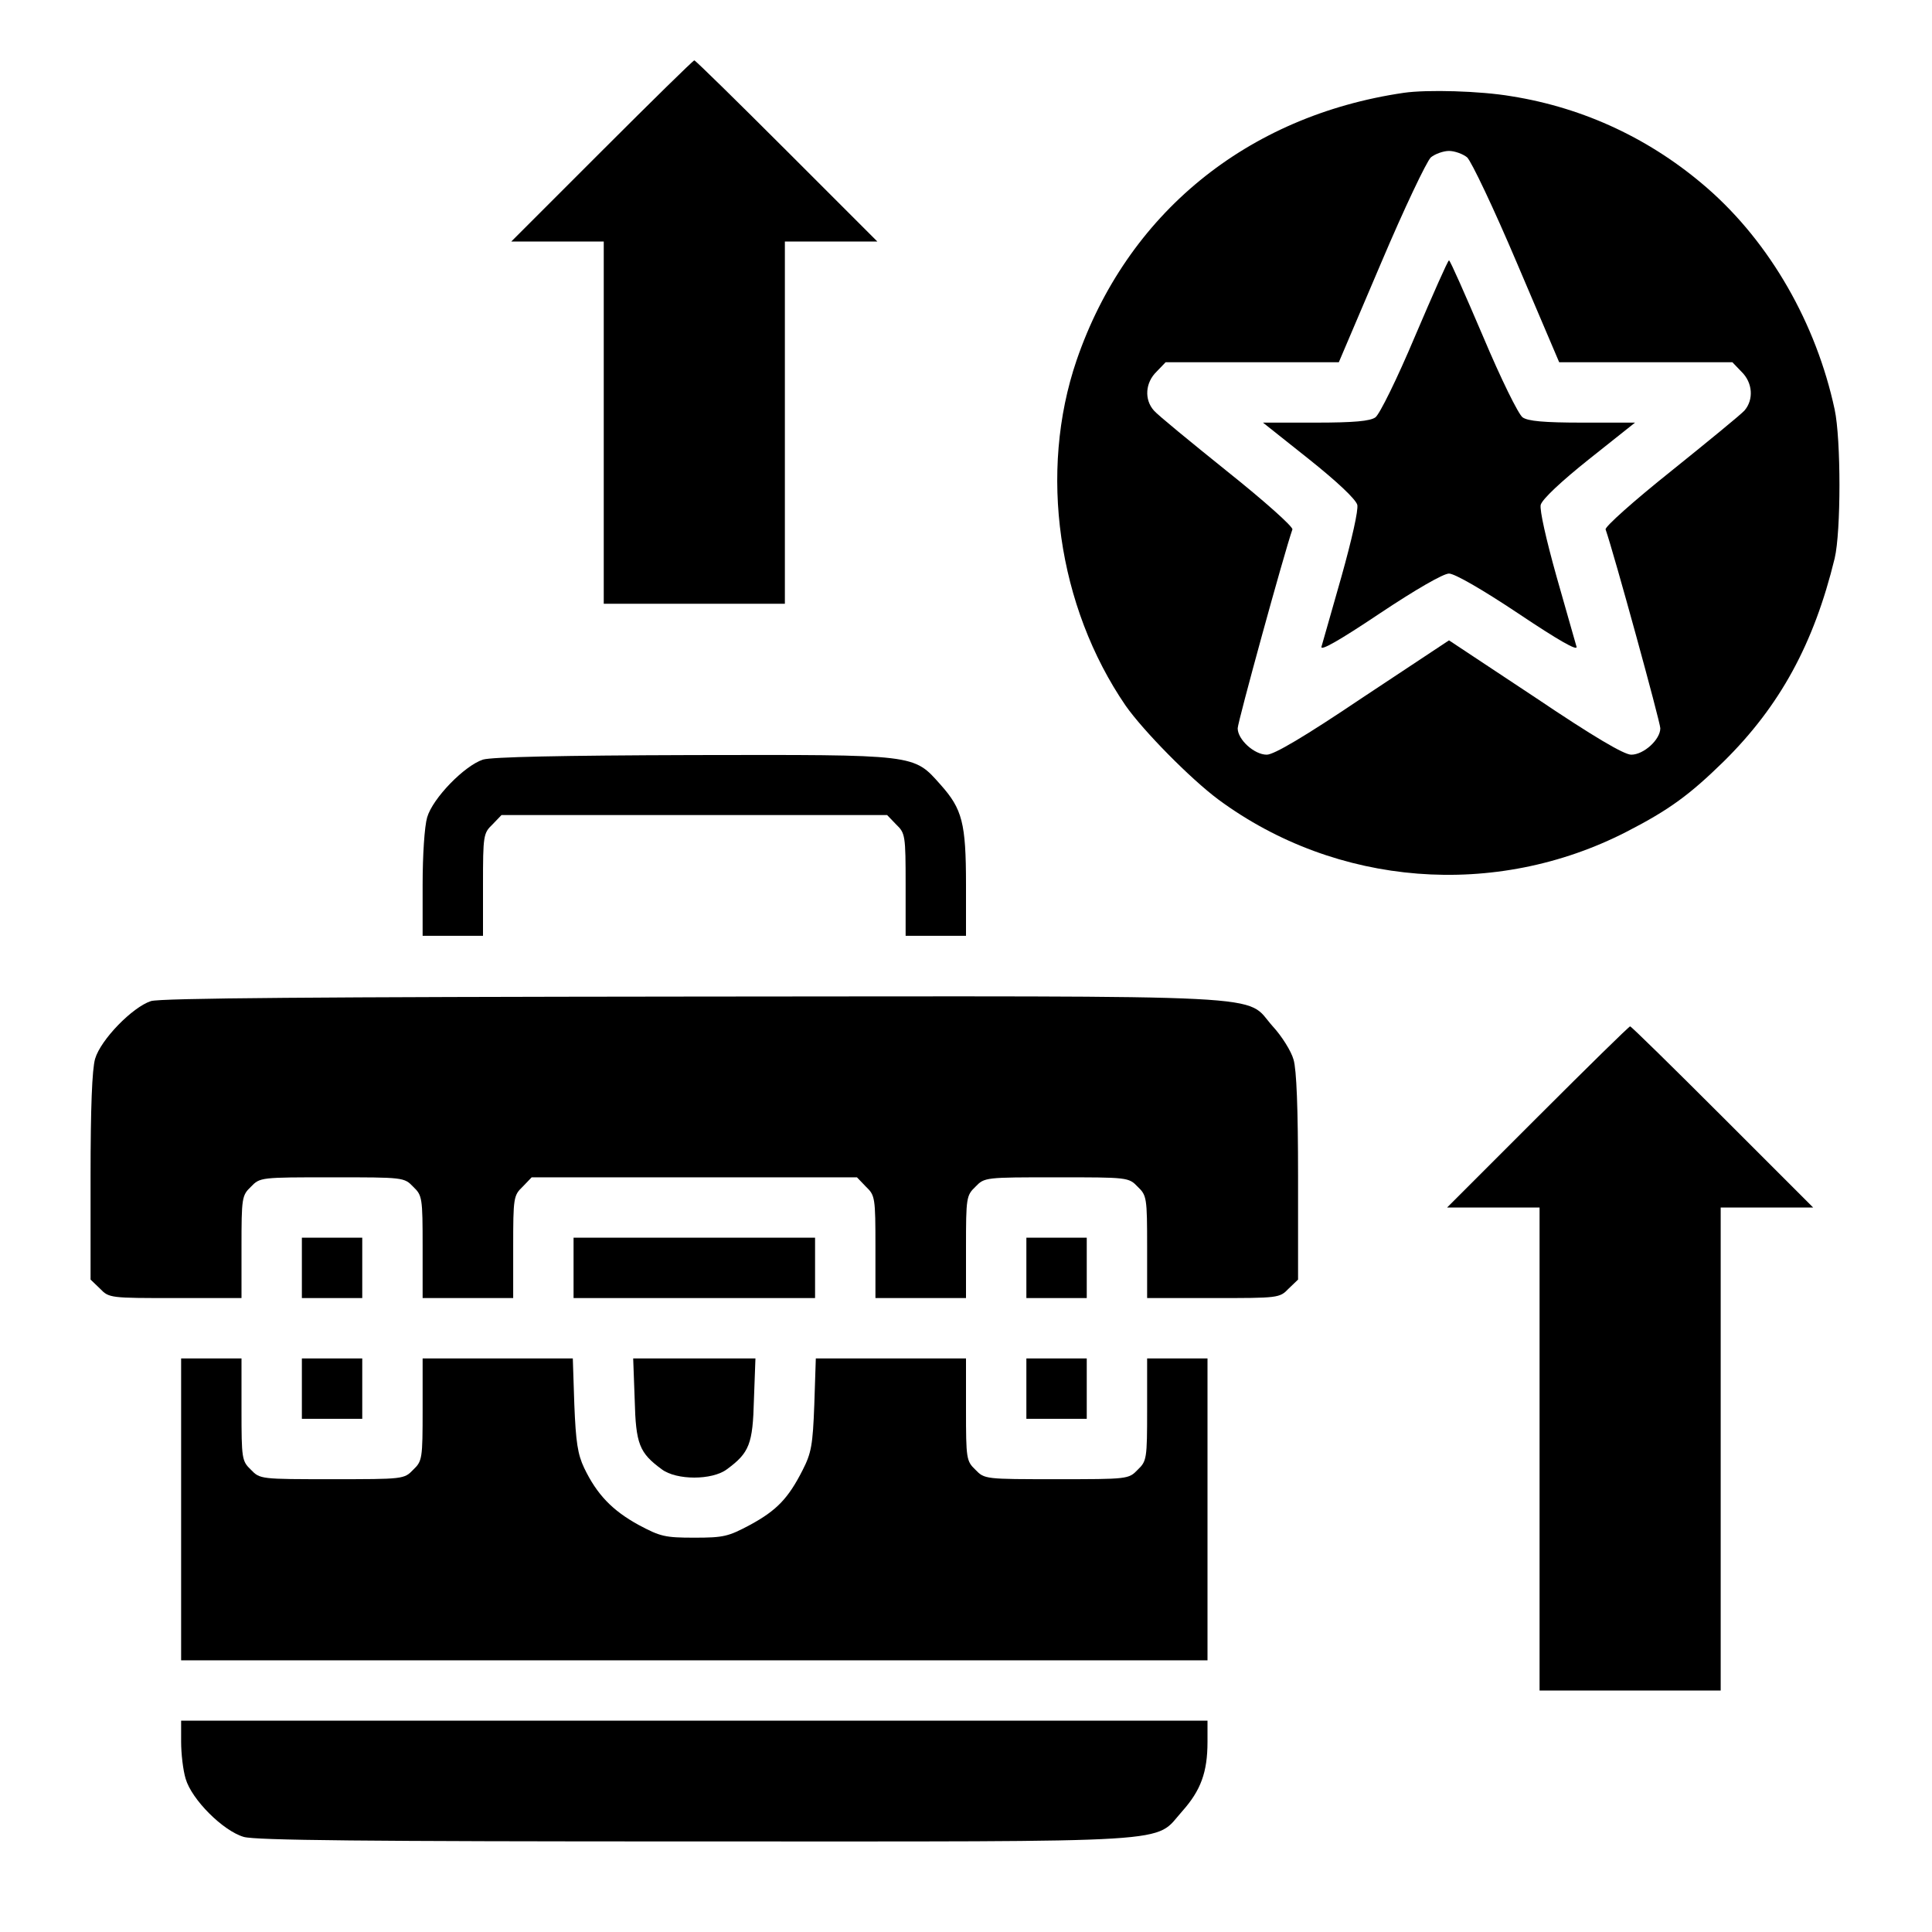
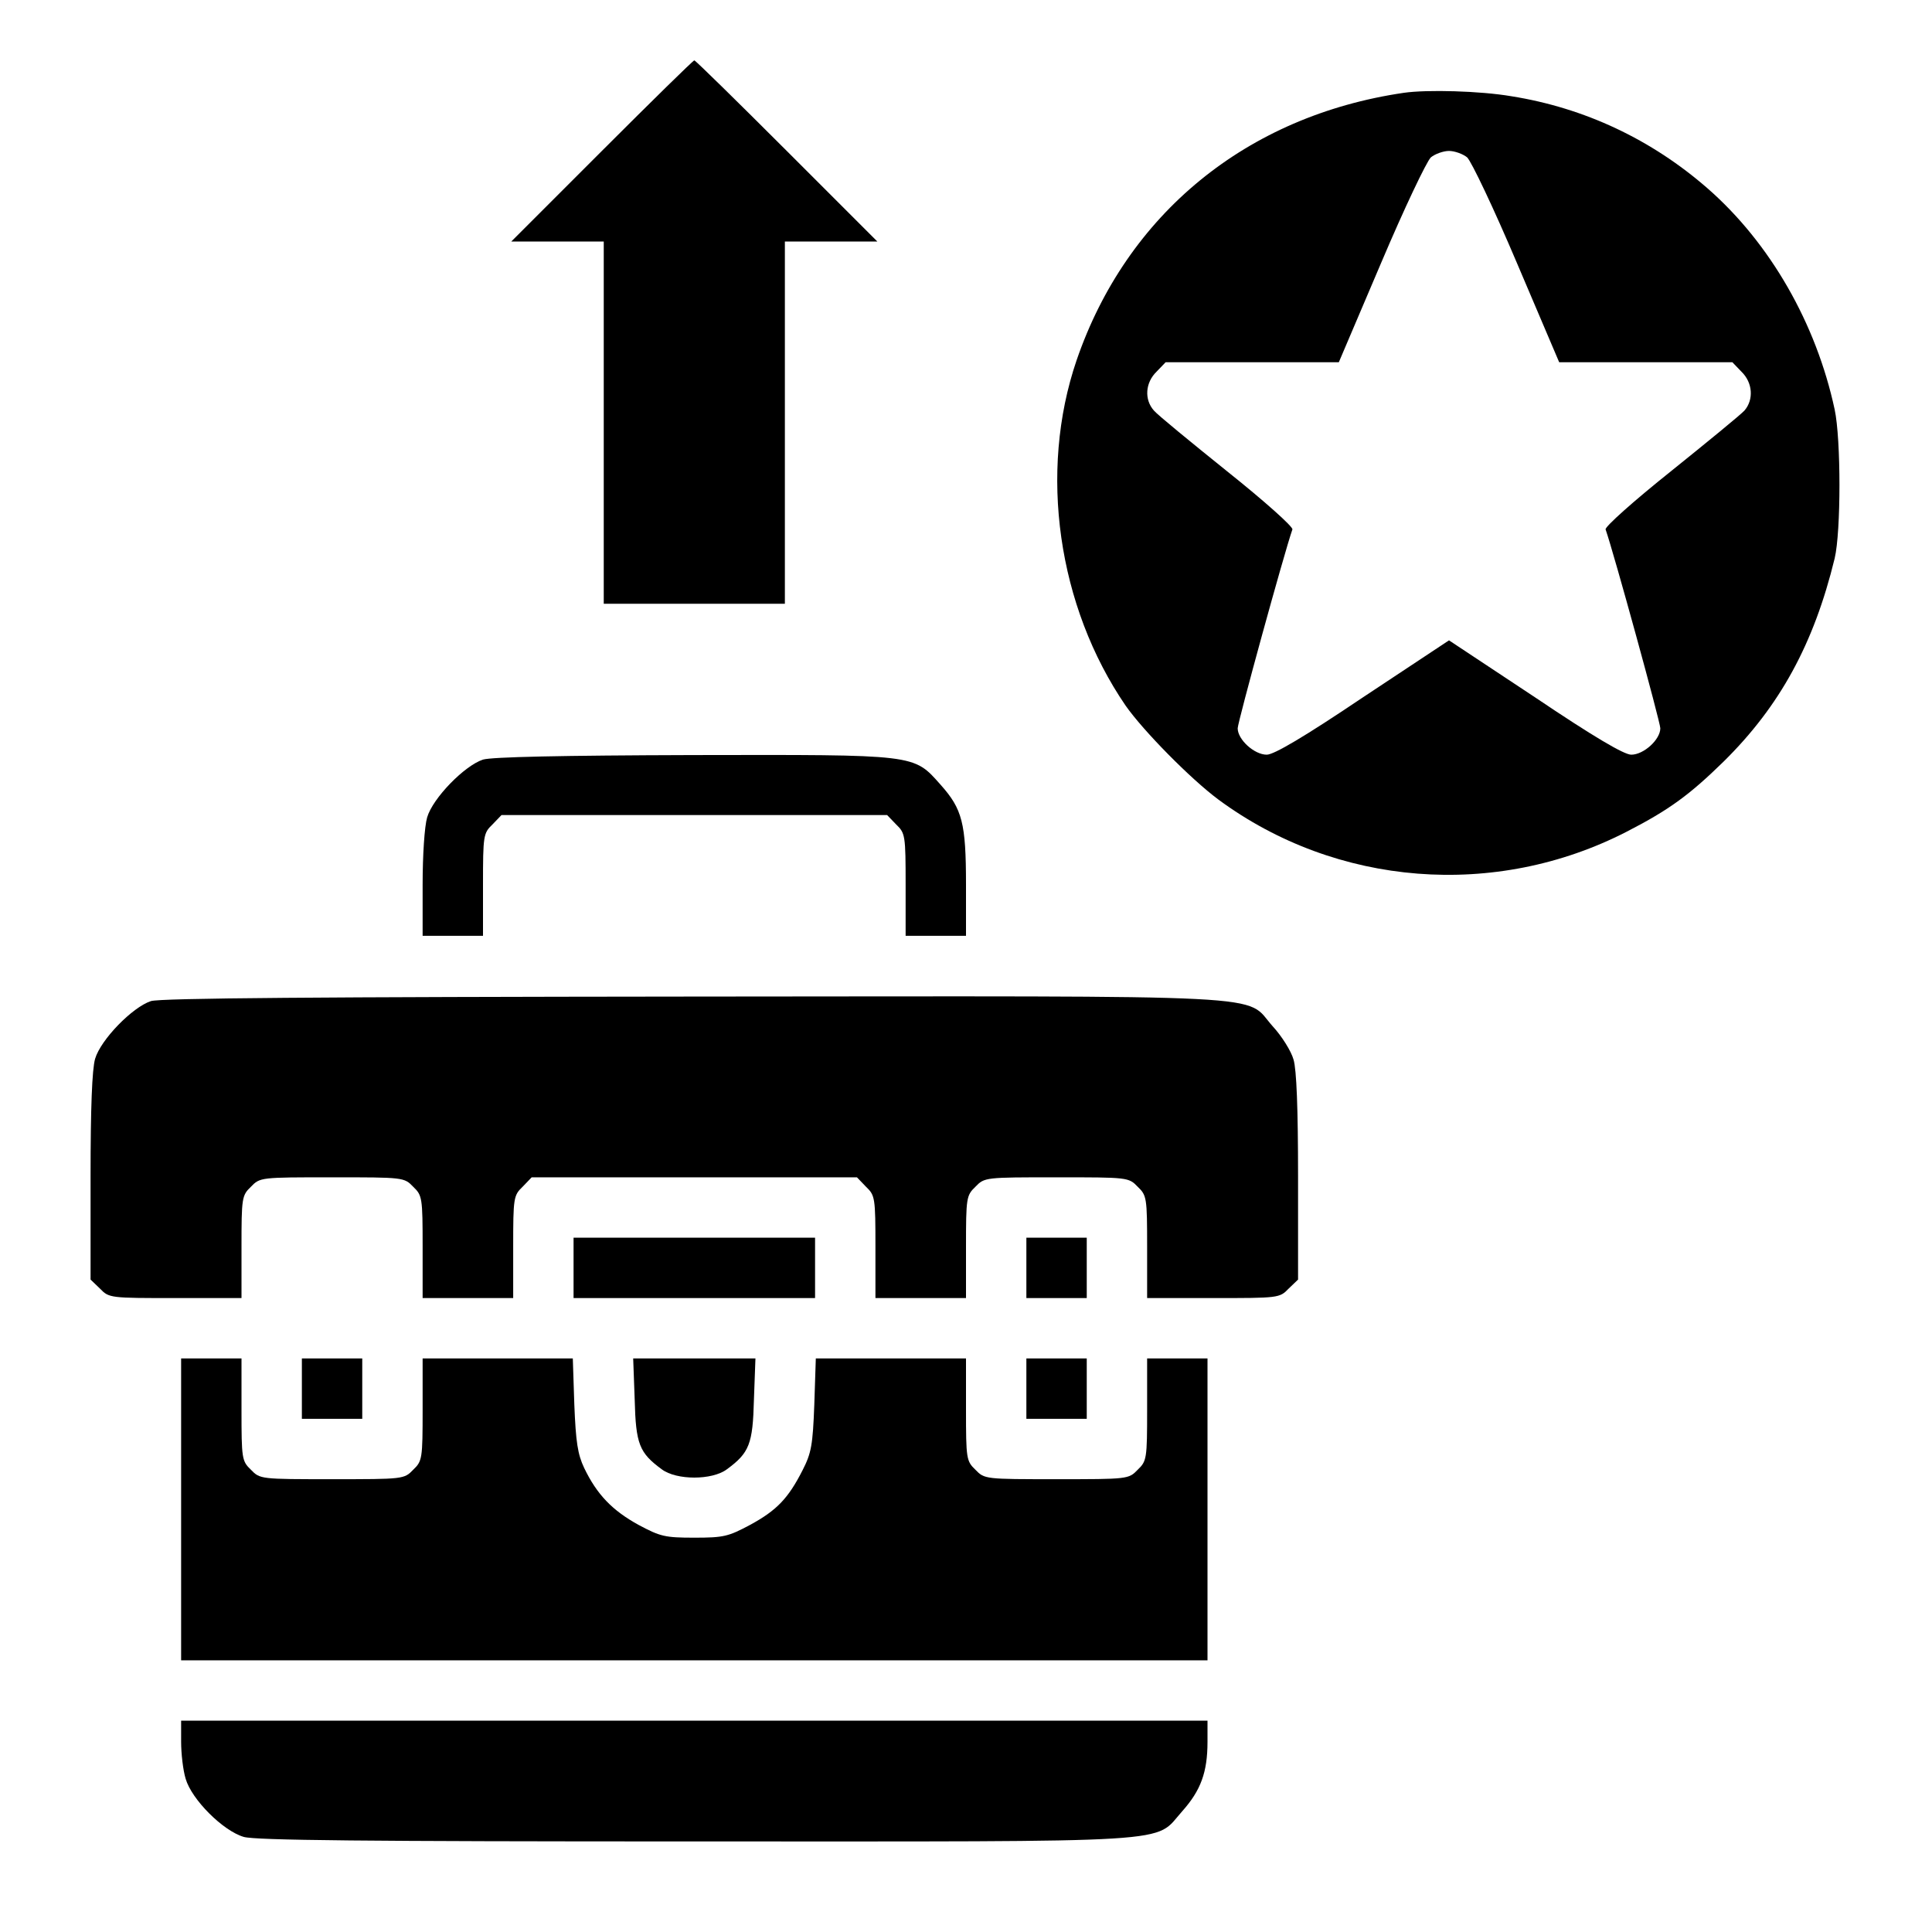
<svg xmlns="http://www.w3.org/2000/svg" version="1.0" width="512pt" height="512pt" viewBox="0 0 512 512" preserveAspectRatio="xMidYMid meet">
  <g transform="translate(0,512) scale(0.1,-0.1)" fill="#000000" stroke="none">
    <path d="M1595 4720 l-240 -240 123 0 122 0 0 -480 0 -480 240 0 240 0 0 480 0 480 122 0 123 0 -240 240 c-132 132 -242 240 -245 240 -3 0 -113 -108 -245 -240z" />
    <path d="M3720 4874 c-416 -61 -734 -321 -867 -709 -101 -296 -50 -652 130 -915 47 -67 172 -194 246 -249 313 -231 734 -264 1082 -85 113 58 167 98 257 186 149 147 239 312 294 538 17 71 17 316 0 395 -49 228 -171 441 -337 586 -148 129 -325 213 -520 244 -82 14 -223 18 -285 9z m168 -171 c11 -10 71 -136 132 -280 l112 -263 230 0 229 0 24 -25 c30 -29 33 -74 8 -103 -10 -11 -98 -83 -195 -161 -99 -79 -175 -147 -173 -154 22 -63 145 -511 145 -527 0 -30 -44 -70 -77 -70 -19 0 -99 47 -255 152 l-228 151 -228 -151 c-156 -105 -236 -152 -255 -152 -33 0 -77 40 -77 70 0 16 123 464 145 527 2 7 -74 75 -173 154 -97 78 -185 150 -194 161 -26 29 -23 74 7 103 l24 25 229 0 230 0 112 263 c61 144 121 270 132 280 11 9 33 17 48 17 15 0 37 -8 48 -17z" />
-     <path d="M3750 4229 c-48 -114 -94 -207 -105 -215 -14 -10 -56 -14 -159 -14 l-139 0 122 -97 c74 -59 124 -106 128 -121 3 -14 -14 -90 -42 -190 -26 -92 -50 -175 -53 -186 -3 -12 48 17 154 88 96 64 169 106 184 106 15 0 88 -42 184 -106 106 -71 157 -100 154 -88 -3 11 -27 94 -53 186 -28 100 -45 176 -42 190 4 15 54 62 128 121 l122 97 -139 0 c-103 0 -145 4 -159 14 -11 8 -57 101 -105 215 -47 110 -87 201 -90 201 -3 0 -43 -91 -90 -201z" />
    <path d="M1280 3107 c-49 -16 -133 -102 -148 -153 -7 -24 -12 -100 -12 -178 l0 -136 80 0 80 0 0 135 c0 131 1 137 25 160 l24 25 511 0 511 0 24 -25 c24 -23 25 -29 25 -160 l0 -135 80 0 80 0 0 136 c0 163 -10 200 -67 264 -73 82 -60 80 -657 79 -349 -1 -533 -5 -556 -12z" />
    <path d="M400 2467 c-49 -16 -133 -102 -148 -153 -8 -28 -12 -129 -12 -313 l0 -272 25 -24 c24 -25 27 -25 200 -25 l175 0 0 135 c0 131 1 137 25 160 24 25 26 25 215 25 189 0 191 0 215 -25 24 -23 25 -29 25 -160 l0 -135 120 0 120 0 0 135 c0 131 1 137 25 160 l24 25 431 0 431 0 24 -25 c24 -23 25 -29 25 -160 l0 -135 120 0 120 0 0 135 c0 131 1 137 25 160 24 25 26 25 215 25 189 0 191 0 215 -25 24 -23 25 -29 25 -160 l0 -135 175 0 c173 0 176 0 200 25 l25 24 0 272 c0 181 -4 285 -12 311 -6 22 -31 62 -55 88 -78 87 47 80 -1537 79 -991 -1 -1411 -4 -1436 -12z" />
-     <path d="M4075 2160 l-240 -240 123 0 122 0 0 -640 0 -640 240 0 240 0 0 640 0 640 122 0 123 0 -240 240 c-132 132 -242 240 -245 240 -3 0 -113 -108 -245 -240z" />
-     <path d="M800 1760 l0 -80 80 0 80 0 0 80 0 80 -80 0 -80 0 0 -80z" />
    <path d="M1520 1760 l0 -80 320 0 320 0 0 80 0 80 -320 0 -320 0 0 -80z" />
    <path d="M2720 1760 l0 -80 80 0 80 0 0 80 0 80 -80 0 -80 0 0 -80z" />
    <path d="M480 1120 l0 -400 1360 0 1360 0 0 400 0 400 -80 0 -80 0 0 -135 c0 -131 -1 -137 -25 -160 -24 -25 -26 -25 -215 -25 -189 0 -191 0 -215 25 -24 23 -25 29 -25 160 l0 135 -199 0 -199 0 -4 -122 c-4 -108 -8 -129 -31 -174 -38 -75 -69 -107 -139 -145 -58 -31 -70 -34 -148 -34 -78 0 -90 3 -148 34 -69 38 -110 80 -144 151 -17 36 -22 68 -26 168 l-4 122 -199 0 -199 0 0 -135 c0 -131 -1 -137 -25 -160 -24 -25 -26 -25 -215 -25 -189 0 -191 0 -215 25 -24 23 -25 29 -25 160 l0 135 -80 0 -80 0 0 -400z" />
    <path d="M800 1440 l0 -80 80 0 80 0 0 80 0 80 -80 0 -80 0 0 -80z" />
    <path d="M1682 1411 c3 -118 12 -141 72 -185 39 -29 133 -29 172 0 60 44 69 67 72 185 l4 109 -162 0 -162 0 4 -109z" />
    <path d="M2720 1440 l0 -80 80 0 80 0 0 80 0 80 -80 0 -80 0 0 -80z" />
    <path d="M480 504 c0 -31 5 -75 12 -98 16 -55 99 -138 154 -154 31 -9 319 -12 1196 -12 1307 0 1214 -6 1291 80 49 55 67 103 67 184 l0 56 -1360 0 -1360 0 0 -56z" />
  </g>
</svg>